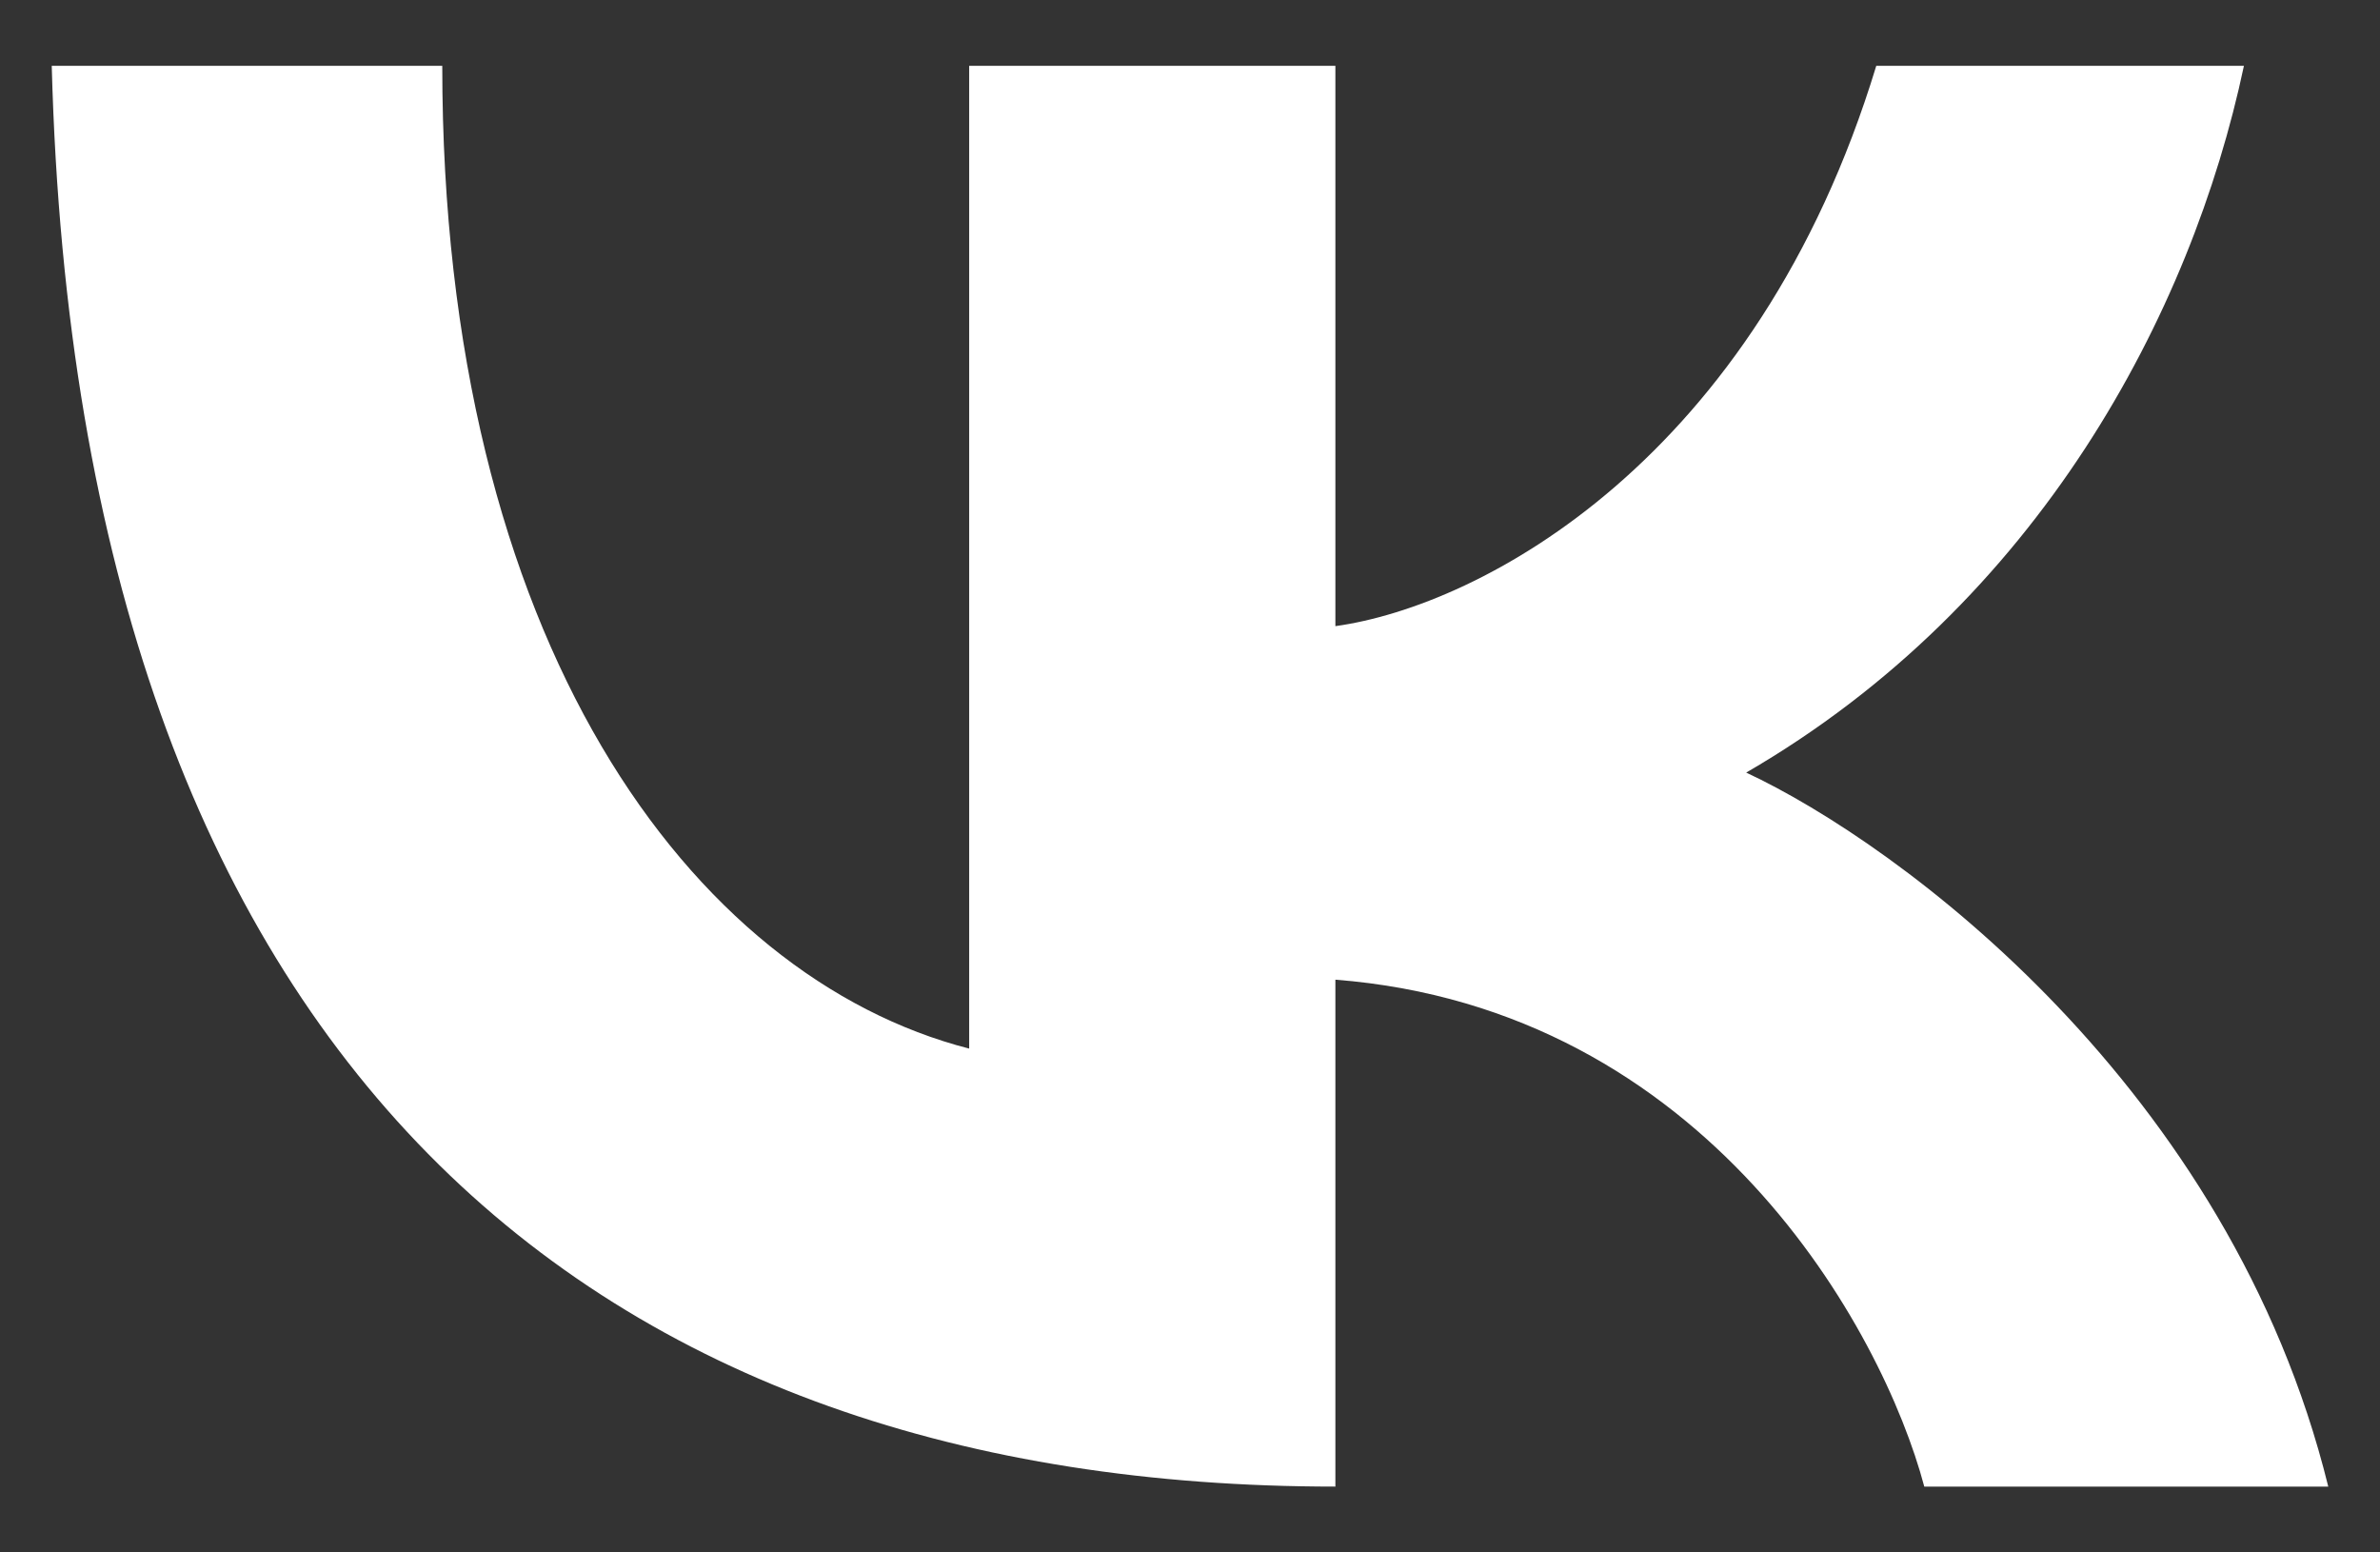
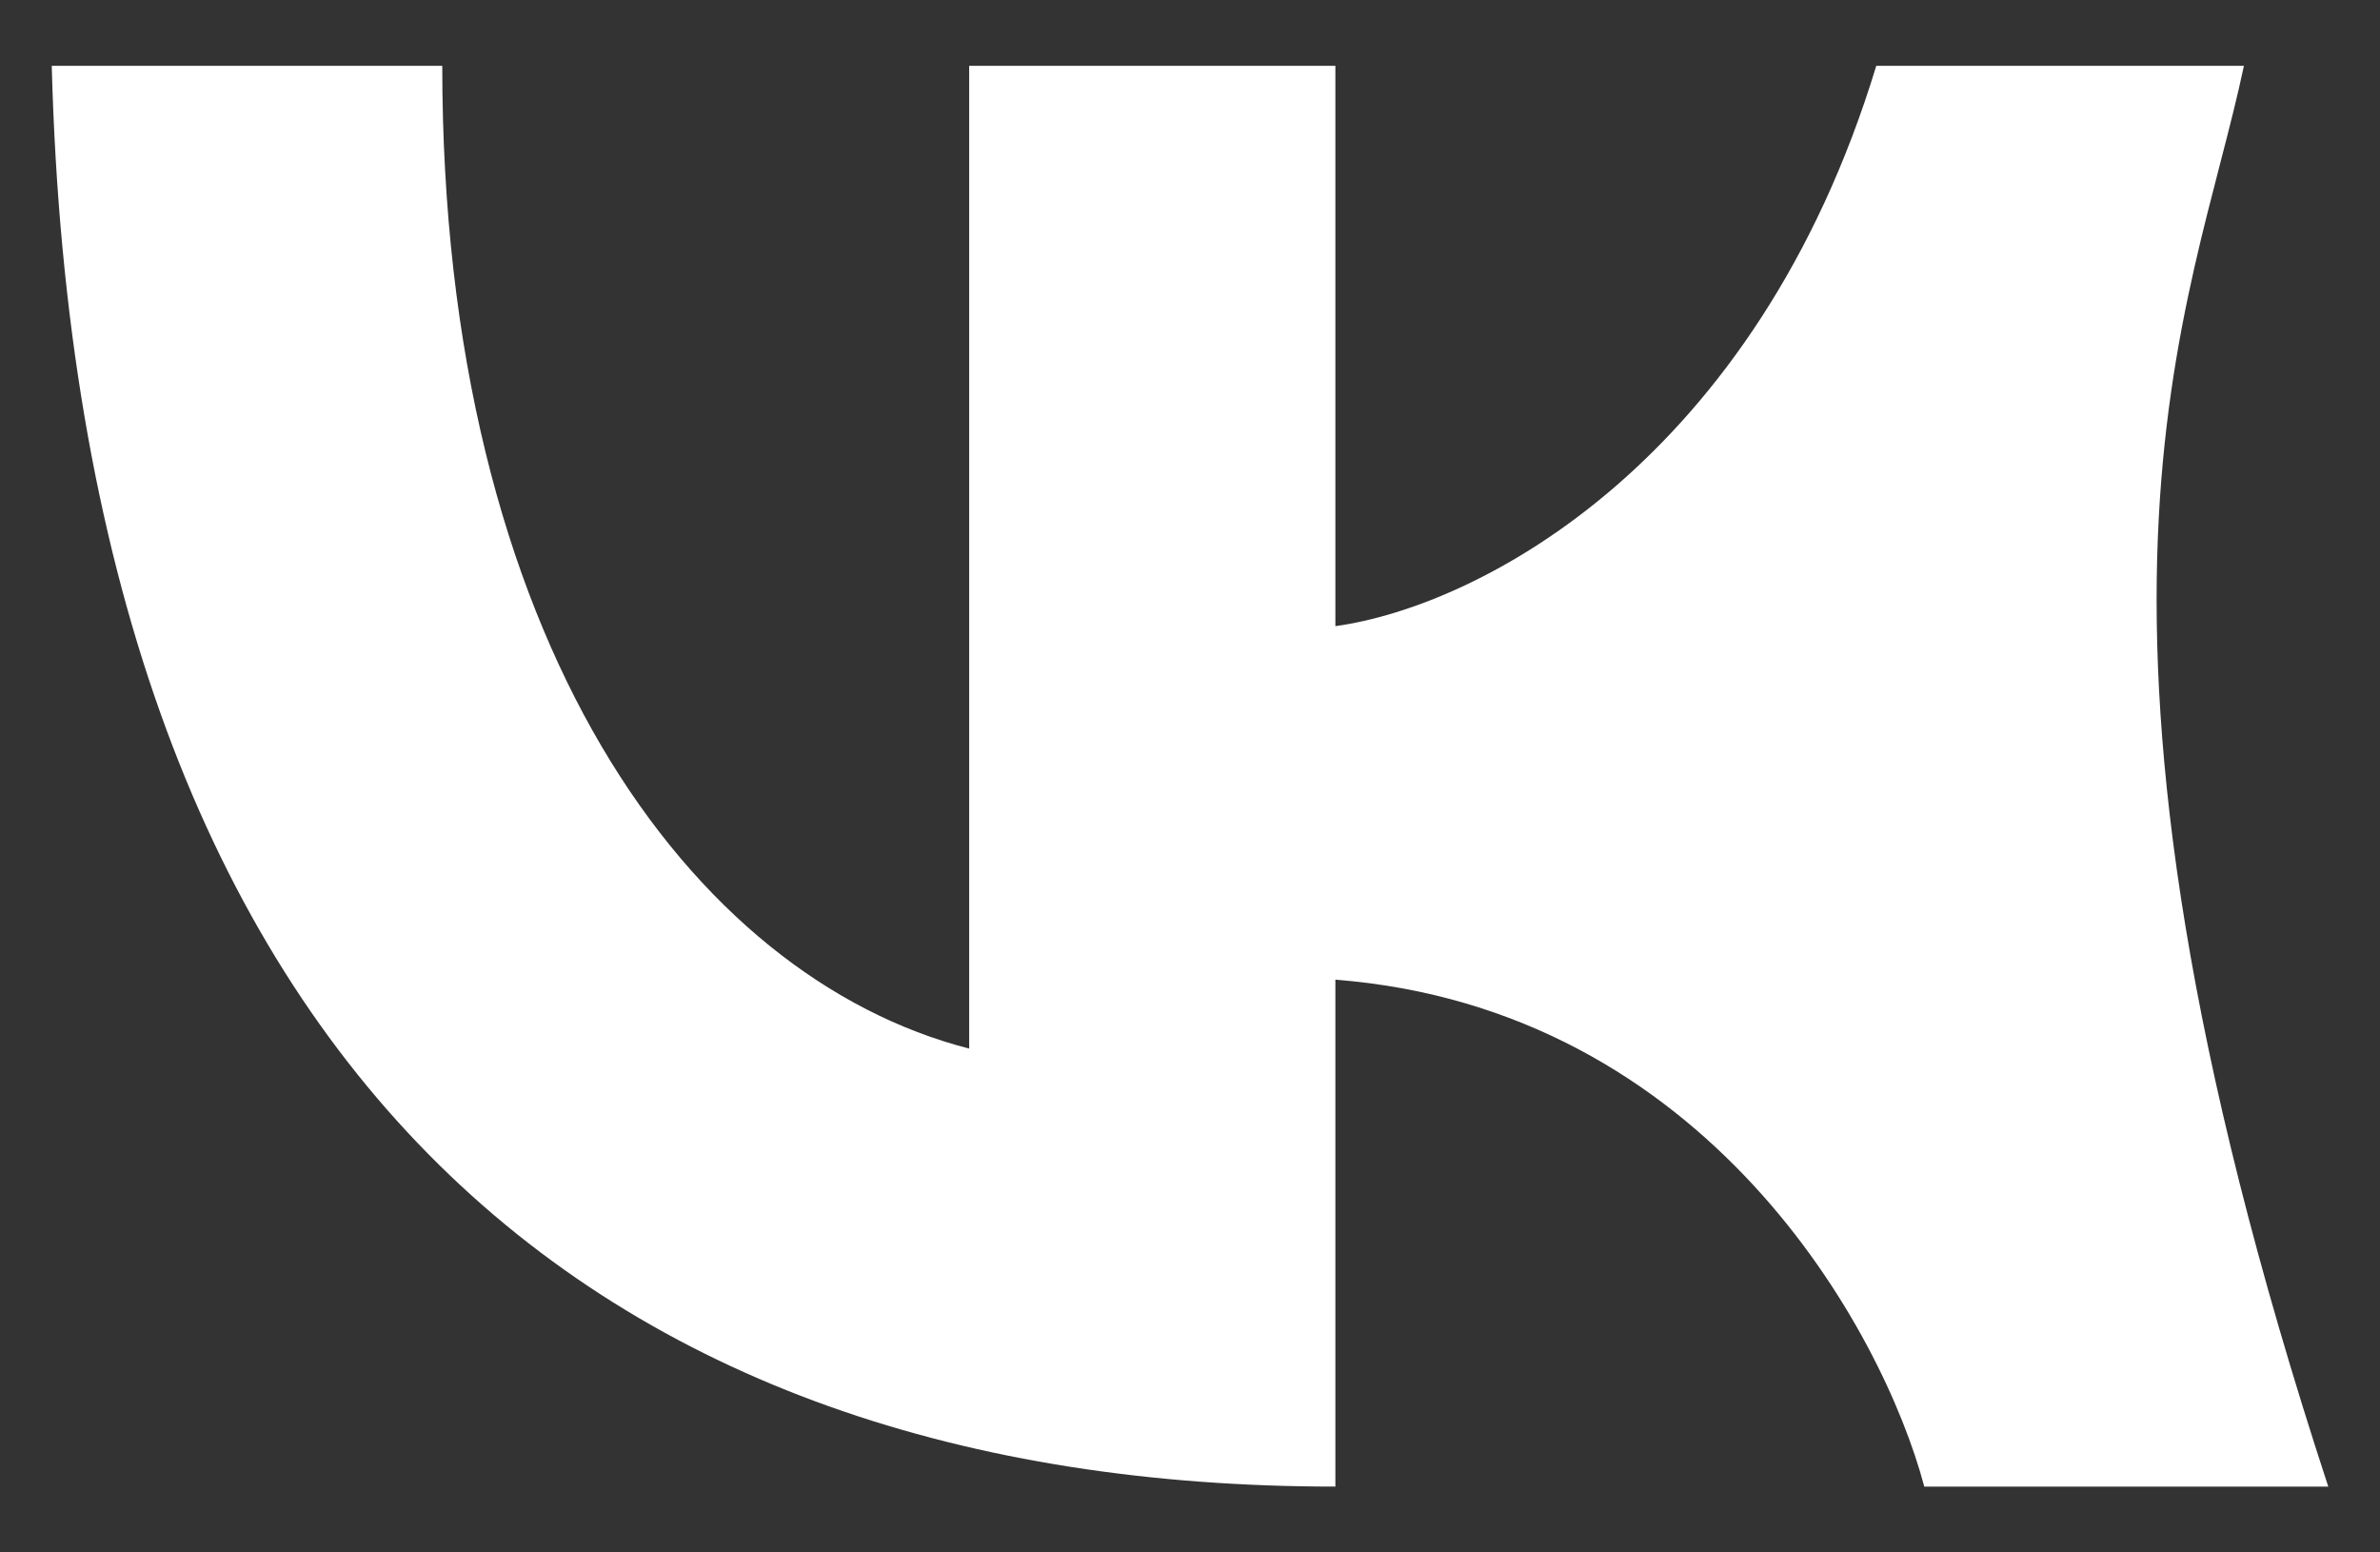
<svg xmlns="http://www.w3.org/2000/svg" width="23" height="15" viewBox="0 0 23 15" fill="none">
  <rect x="0" y="0" width="23" height="15" fill="#333333" stroke="none" />
-   <path d="M4.274 0.636H0.5C0.758 10.37 5.809 14.364 12.905 14.364V9.466C16.492 9.746 18.193 12.848 18.596 14.364H22.5C21.549 10.502 18.353 8.155 16.875 7.465C19.701 5.828 21.179 3.026 21.685 0.636H18.132C16.974 4.445 14.315 5.855 12.905 6.05V0.636H9.366V10.132C6.682 9.442 4.274 6.199 4.274 0.636Z" fill="white" />
+   <path d="M4.274 0.636H0.5C0.758 10.37 5.809 14.364 12.905 14.364V9.466C16.492 9.746 18.193 12.848 18.596 14.364H22.5C19.701 5.828 21.179 3.026 21.685 0.636H18.132C16.974 4.445 14.315 5.855 12.905 6.05V0.636H9.366V10.132C6.682 9.442 4.274 6.199 4.274 0.636Z" fill="white" />
</svg>